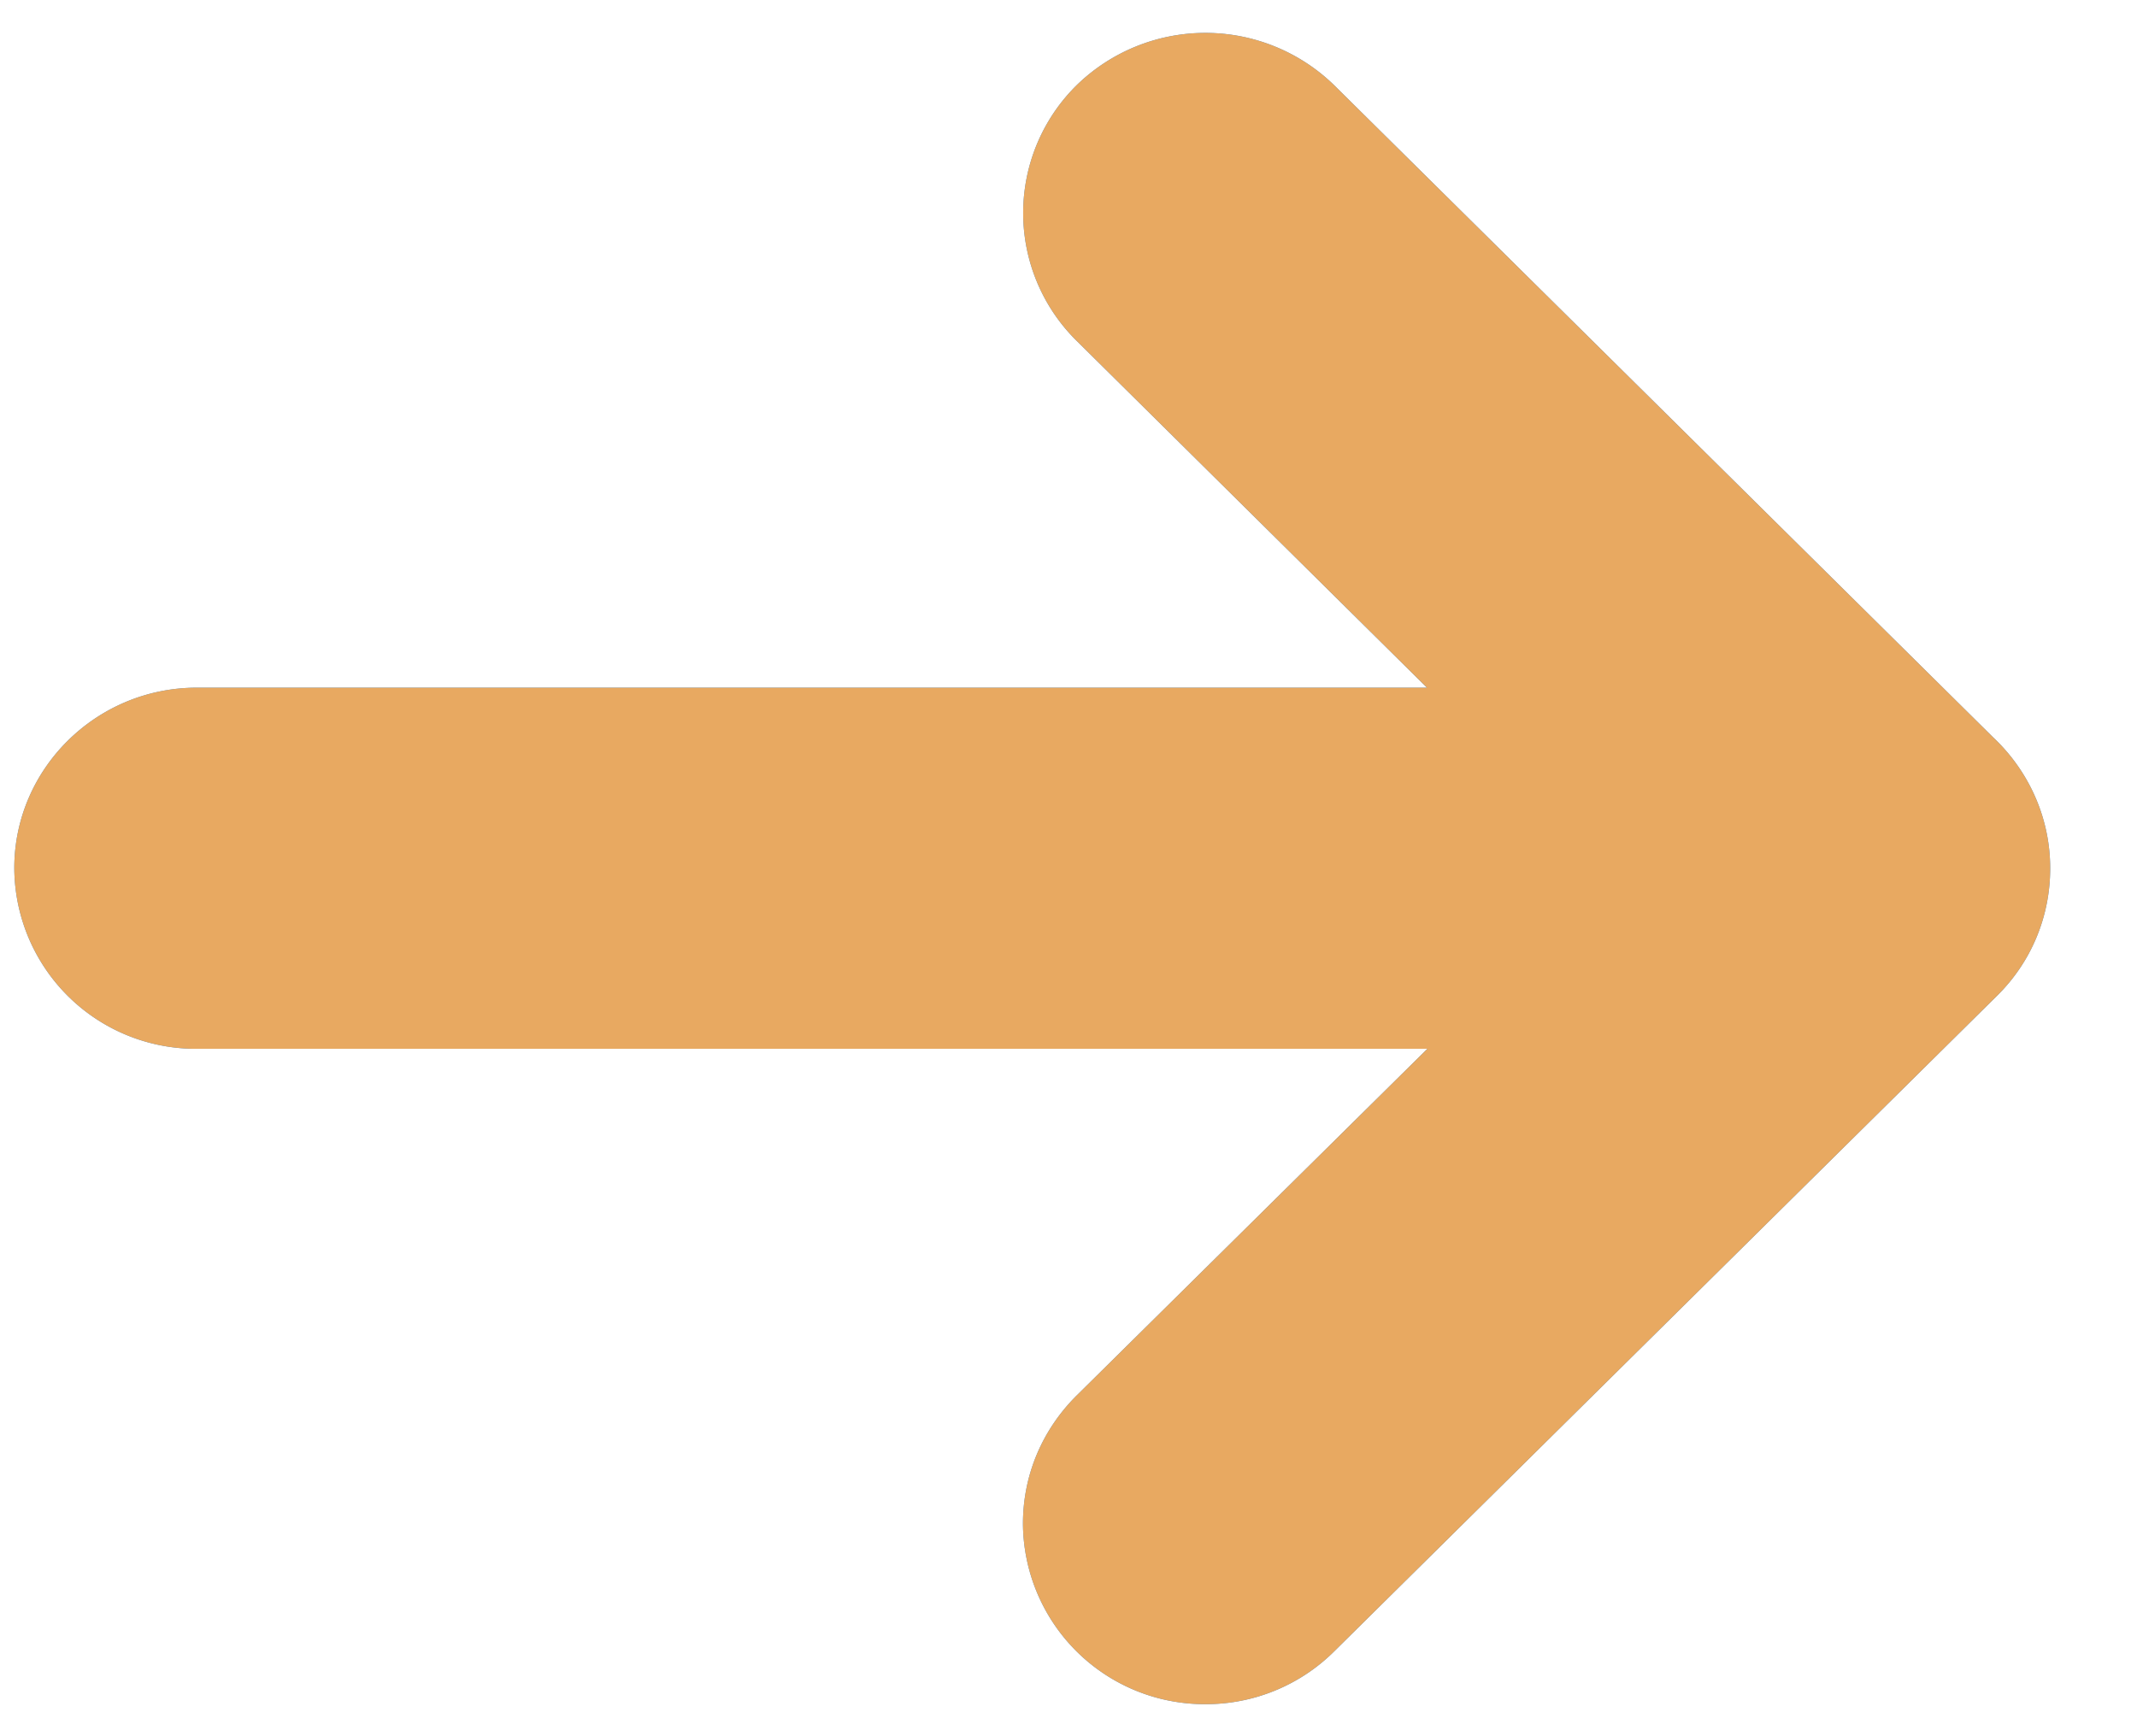
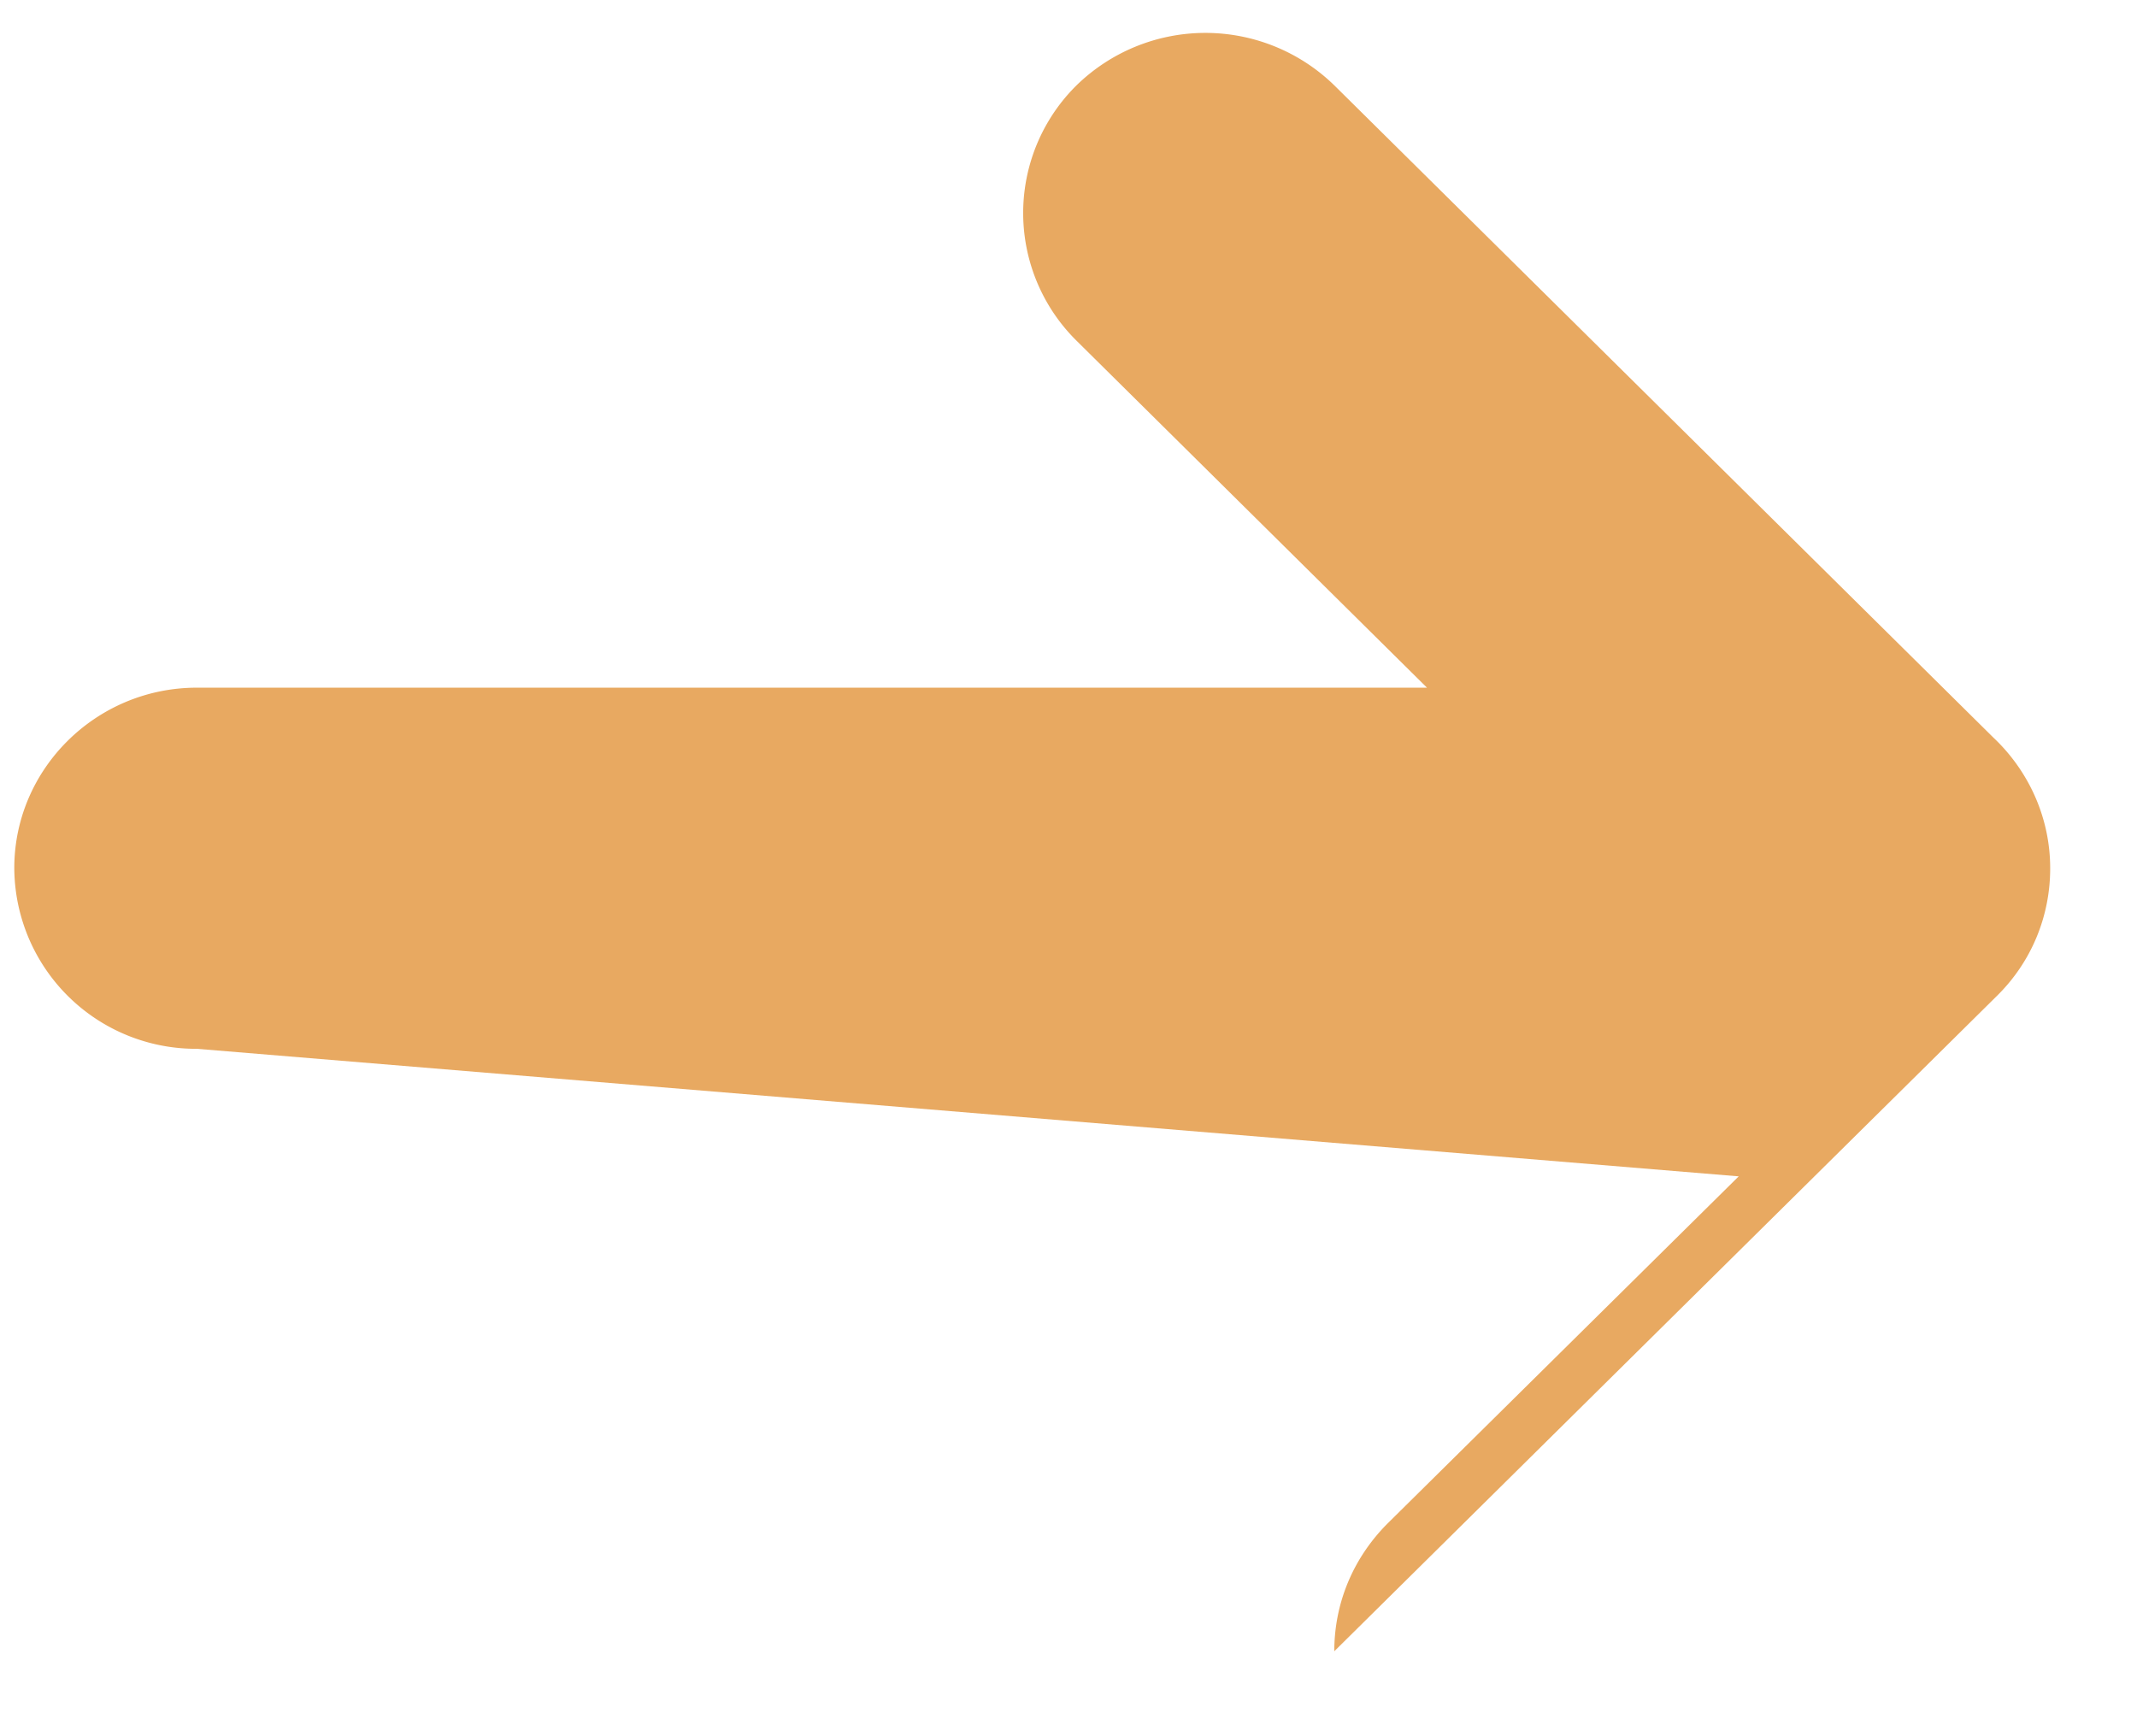
<svg xmlns="http://www.w3.org/2000/svg" width="16" height="13">
-   <path fill="#438cd3" d="M1.474 7.853A1.36 1.36 0 01.107 6.5c0-.743.613-1.351 1.367-1.351h9.21L8.059 2.55a1.344 1.344 0 010-1.91 1.382 1.382 0 011.932 0l4.934 4.883a1.364 1.364 0 01.325.472c.064.156.1.327.1.505v.003c0 .36-.142.702-.4.955l-4.96 4.906a1.361 1.361 0 01-.965.396 1.36 1.36 0 01-1.366-1.351c0-.362.142-.7.4-.958l2.628-2.598z" />
-   <path fill="#e8a961" d="M1.474 7.853A1.36 1.36 0 01.107 6.5c0-.743.613-1.351 1.367-1.351h9.21L8.059 2.55a1.344 1.344 0 010-1.91 1.382 1.382 0 011.932 0l4.934 4.883a1.364 1.364 0 01.325.472c.064.156.1.327.1.505v.003c0 .36-.142.702-.4.955l-4.96 4.906a1.361 1.361 0 01-.965.396 1.36 1.36 0 01-1.366-1.351c0-.362.142-.7.4-.958l2.628-2.598z" />
+   <path fill="#e8a961" d="M1.474 7.853A1.36 1.36 0 01.107 6.5c0-.743.613-1.351 1.367-1.351h9.21L8.059 2.55a1.344 1.344 0 010-1.91 1.382 1.382 0 011.932 0l4.934 4.883a1.364 1.364 0 01.325.472c.064.156.1.327.1.505v.003c0 .36-.142.702-.4.955l-4.96 4.906c0-.362.142-.7.4-.958l2.628-2.598z" />
</svg>